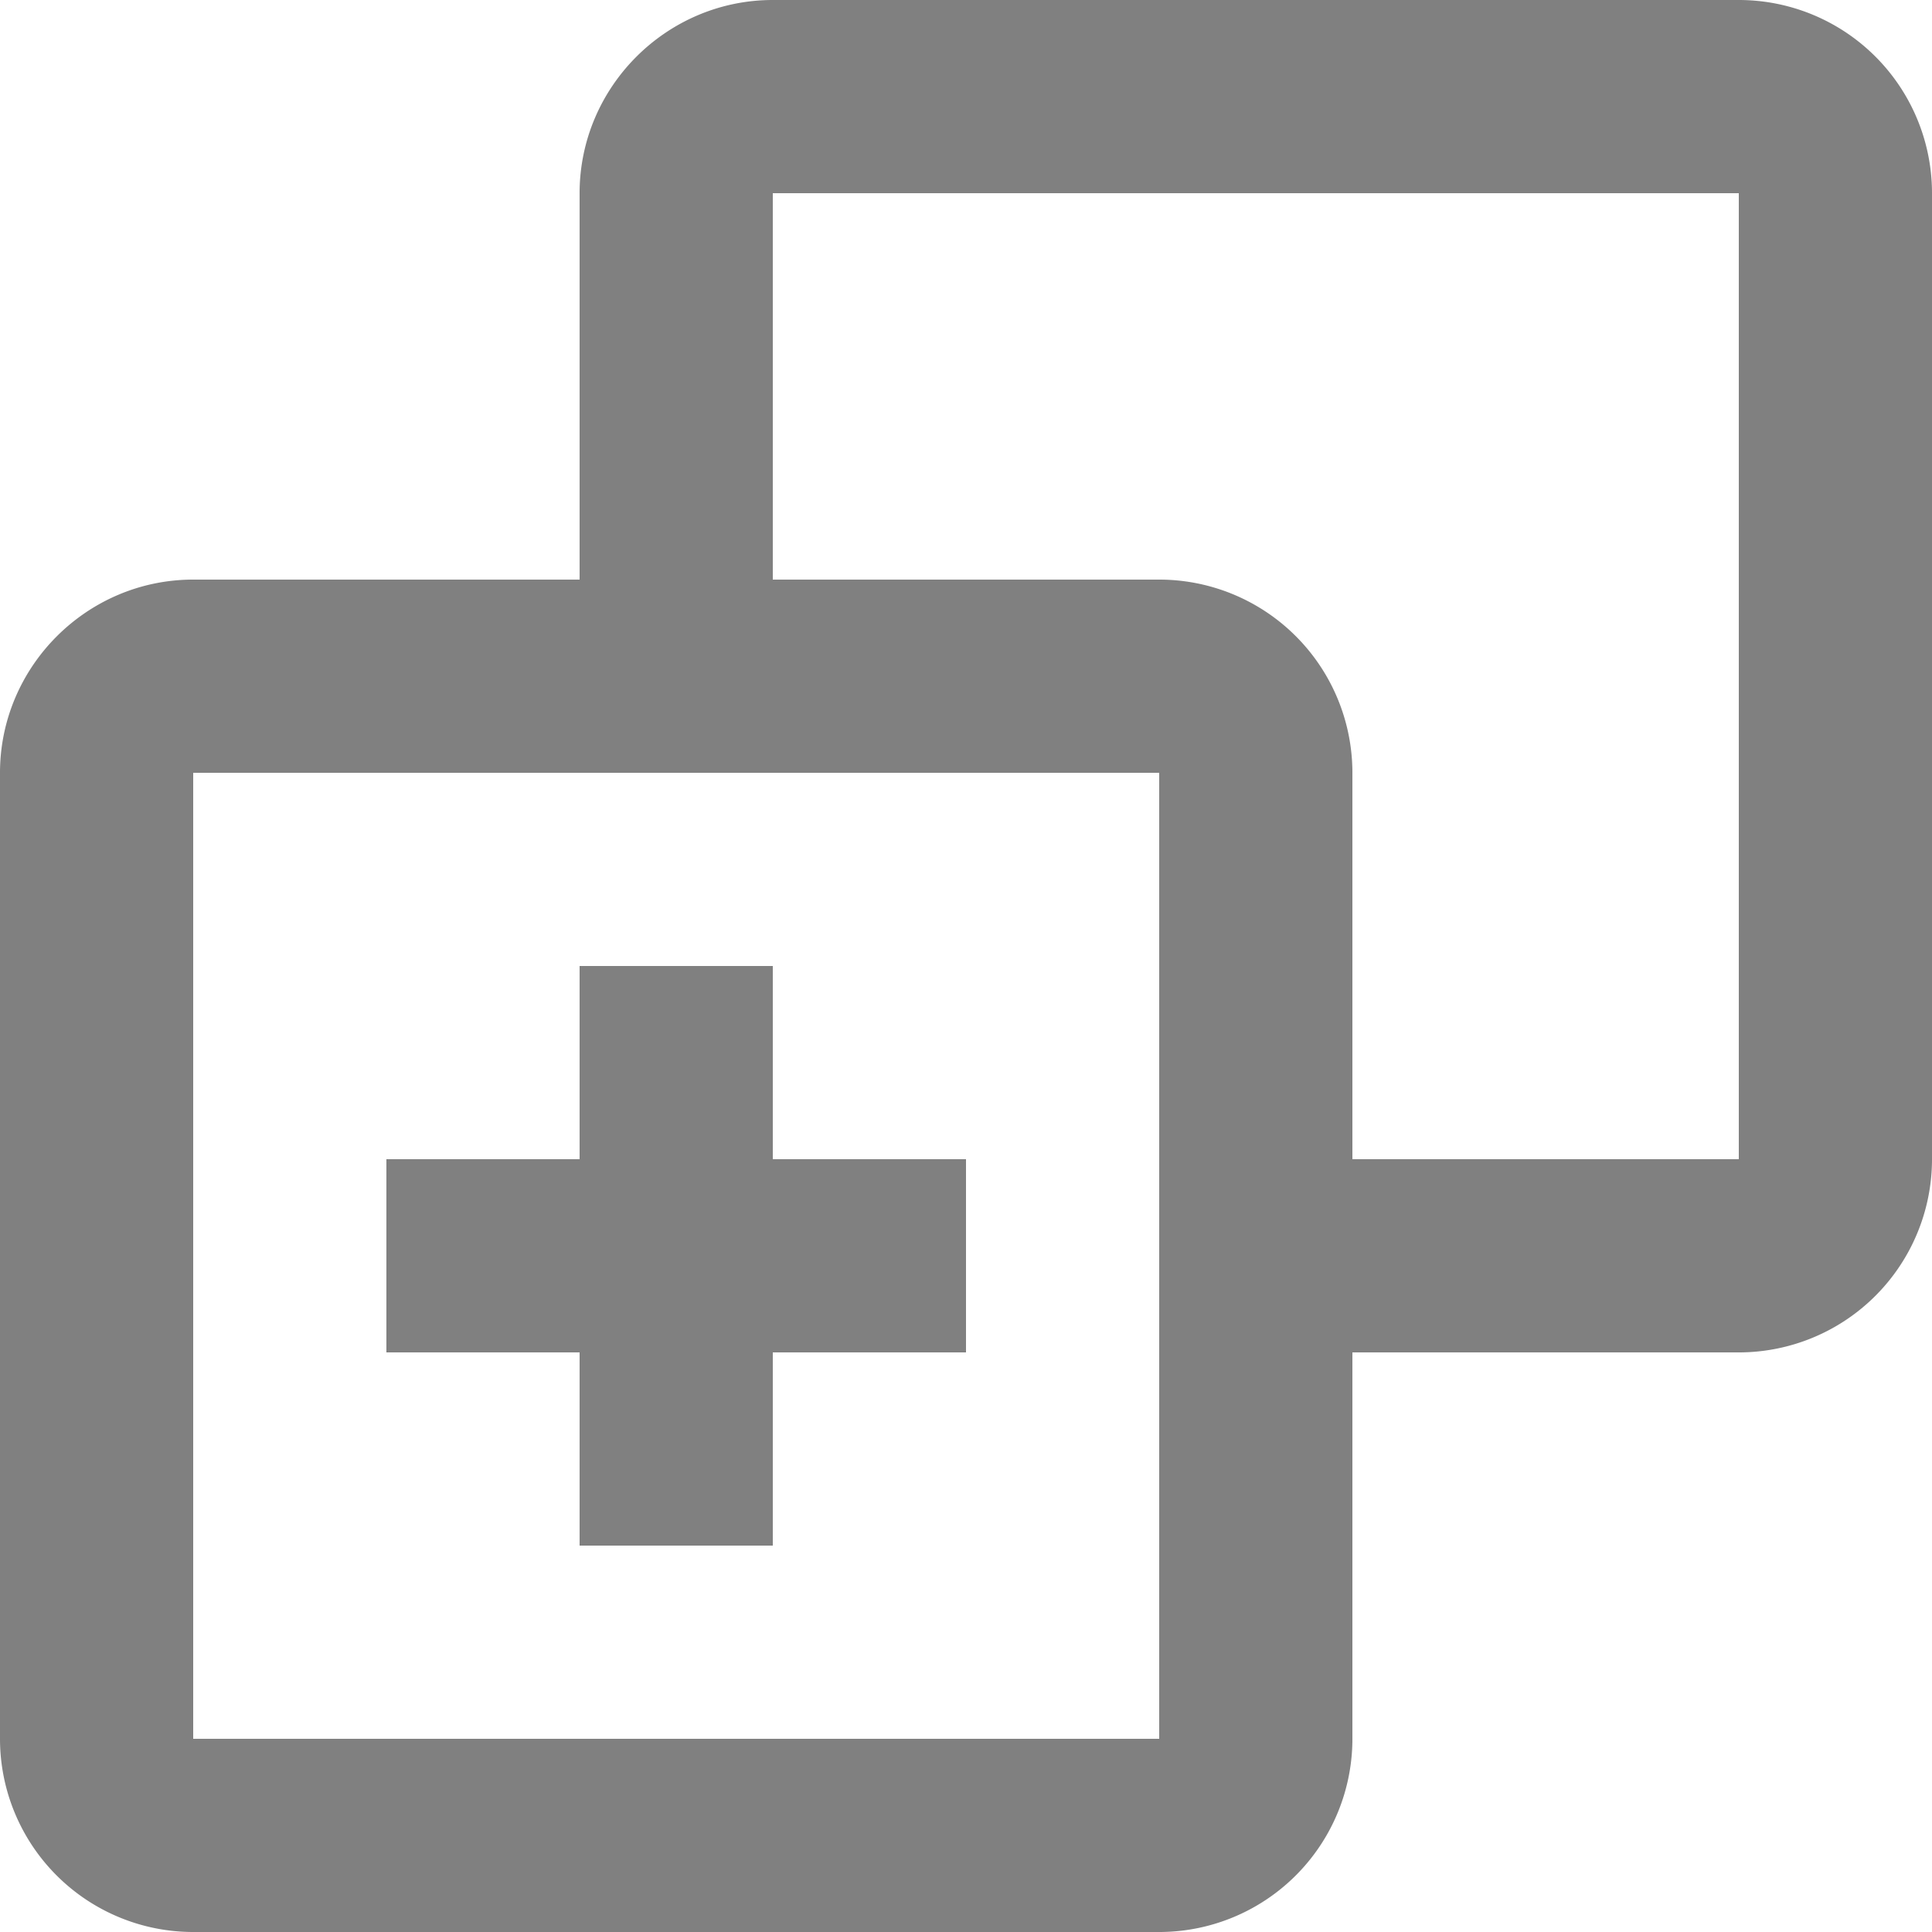
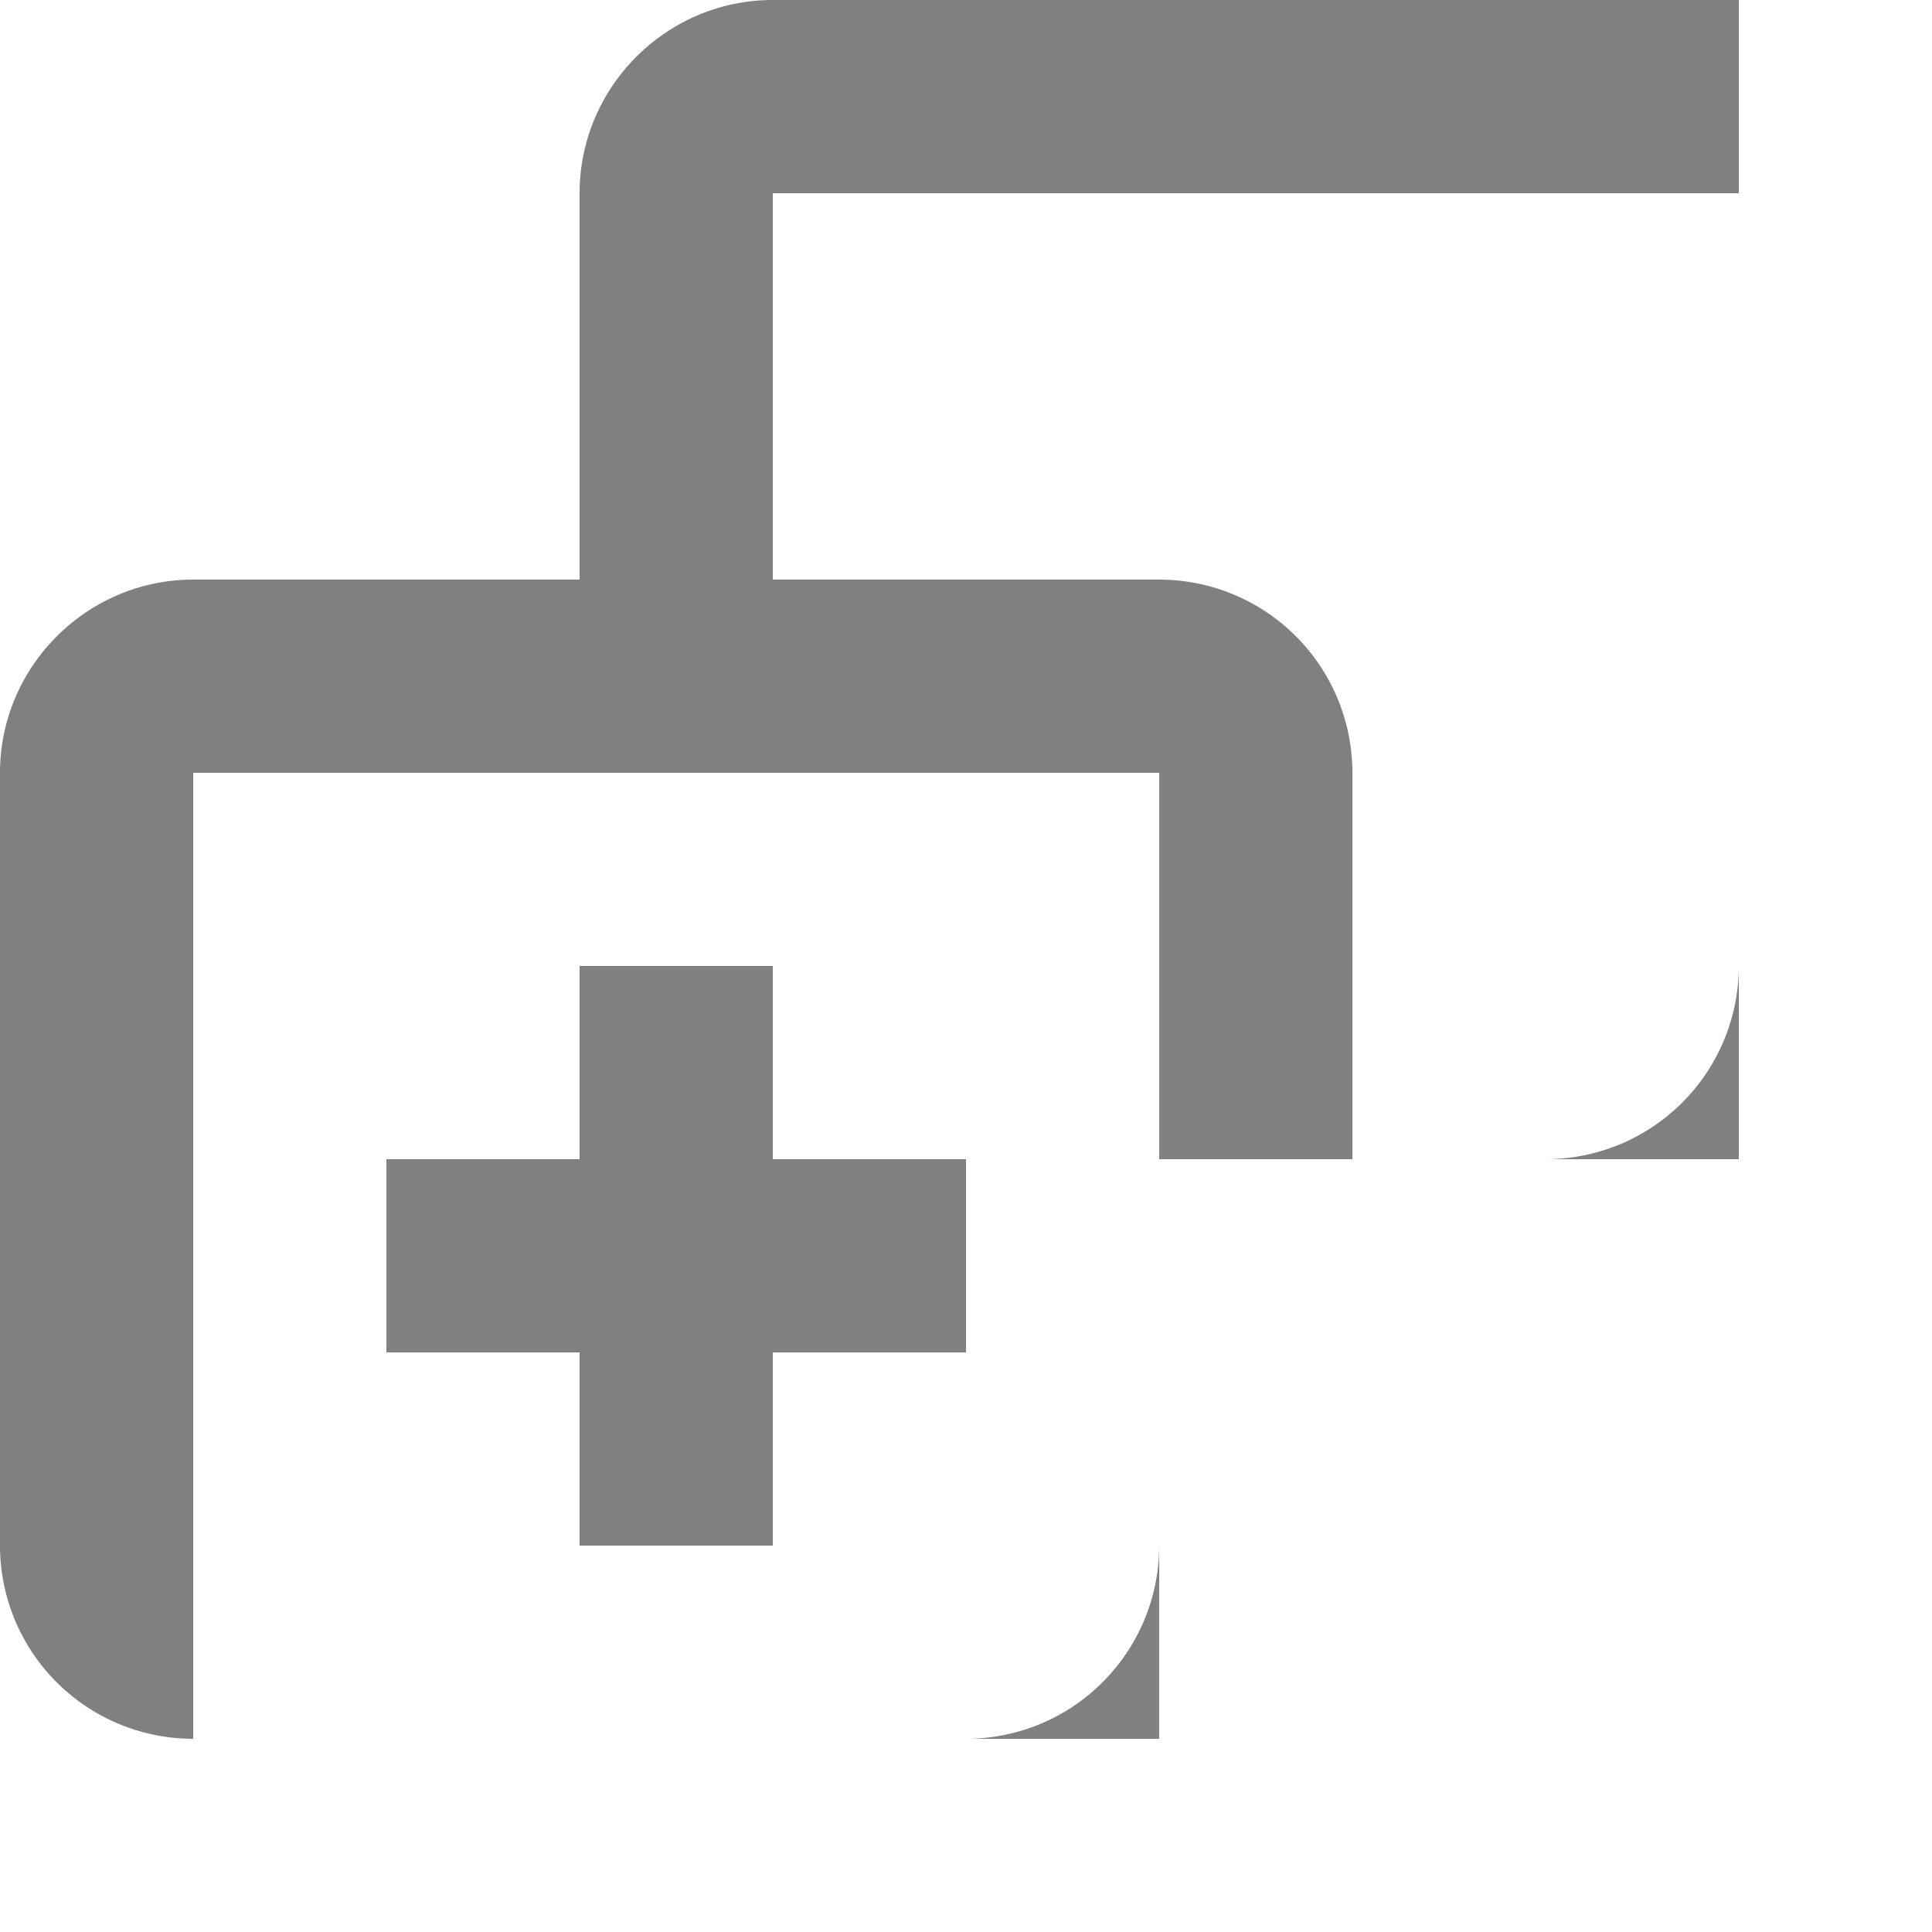
<svg xmlns="http://www.w3.org/2000/svg" xmlns:ns1="http://sodipodi.sourceforge.net/DTD/sodipodi-0.dtd" xmlns:ns2="http://www.inkscape.org/namespaces/inkscape" fill="#000000" width="800px" height="800px" viewBox="0 0 20 20" version="1.1" id="svg1" ns1:docname="duplicate.svg" ns2:version="1.4.2 (f4327f4, 2025-05-13)">
  <defs id="defs1" />
  <ns1:namedview id="namedview1" pagecolor="#ffffff" bordercolor="#000000" borderopacity="0.25" ns2:showpageshadow="2" ns2:pageopacity="0.0" ns2:pagecheckerboard="0" ns2:deskcolor="#d1d1d1" ns2:zoom="1.00875" ns2:cx="399.50434" ns2:cy="400" ns2:window-width="1920" ns2:window-height="1009" ns2:window-x="-8" ns2:window-y="-8" ns2:window-maximized="1" ns2:current-layer="svg1" />
-   <path d="M6 6V2c0-1.1.9-2 2-2h10a2 2 0 0 1 2 2v10a2 2 0 0 1-2 2h-4v4a2 2 0 0 1-2 2H2a2 2 0 0 1-2-2V8c0-1.1.9-2 2-2h4zm2 0h4a2 2 0 0 1 2 2v4h4V2H8v4zM2 8v10h10V8H2zm4 4v-2h2v2h2v2H8v2H6v-2H4v-2h2z" id="path1" style="fill:#808080;fill-opacity:1" />
+   <path d="M6 6V2c0-1.1.9-2 2-2h10v10a2 2 0 0 1-2 2h-4v4a2 2 0 0 1-2 2H2a2 2 0 0 1-2-2V8c0-1.1.9-2 2-2h4zm2 0h4a2 2 0 0 1 2 2v4h4V2H8v4zM2 8v10h10V8H2zm4 4v-2h2v2h2v2H8v2H6v-2H4v-2h2z" id="path1" style="fill:#808080;fill-opacity:1" />
</svg>